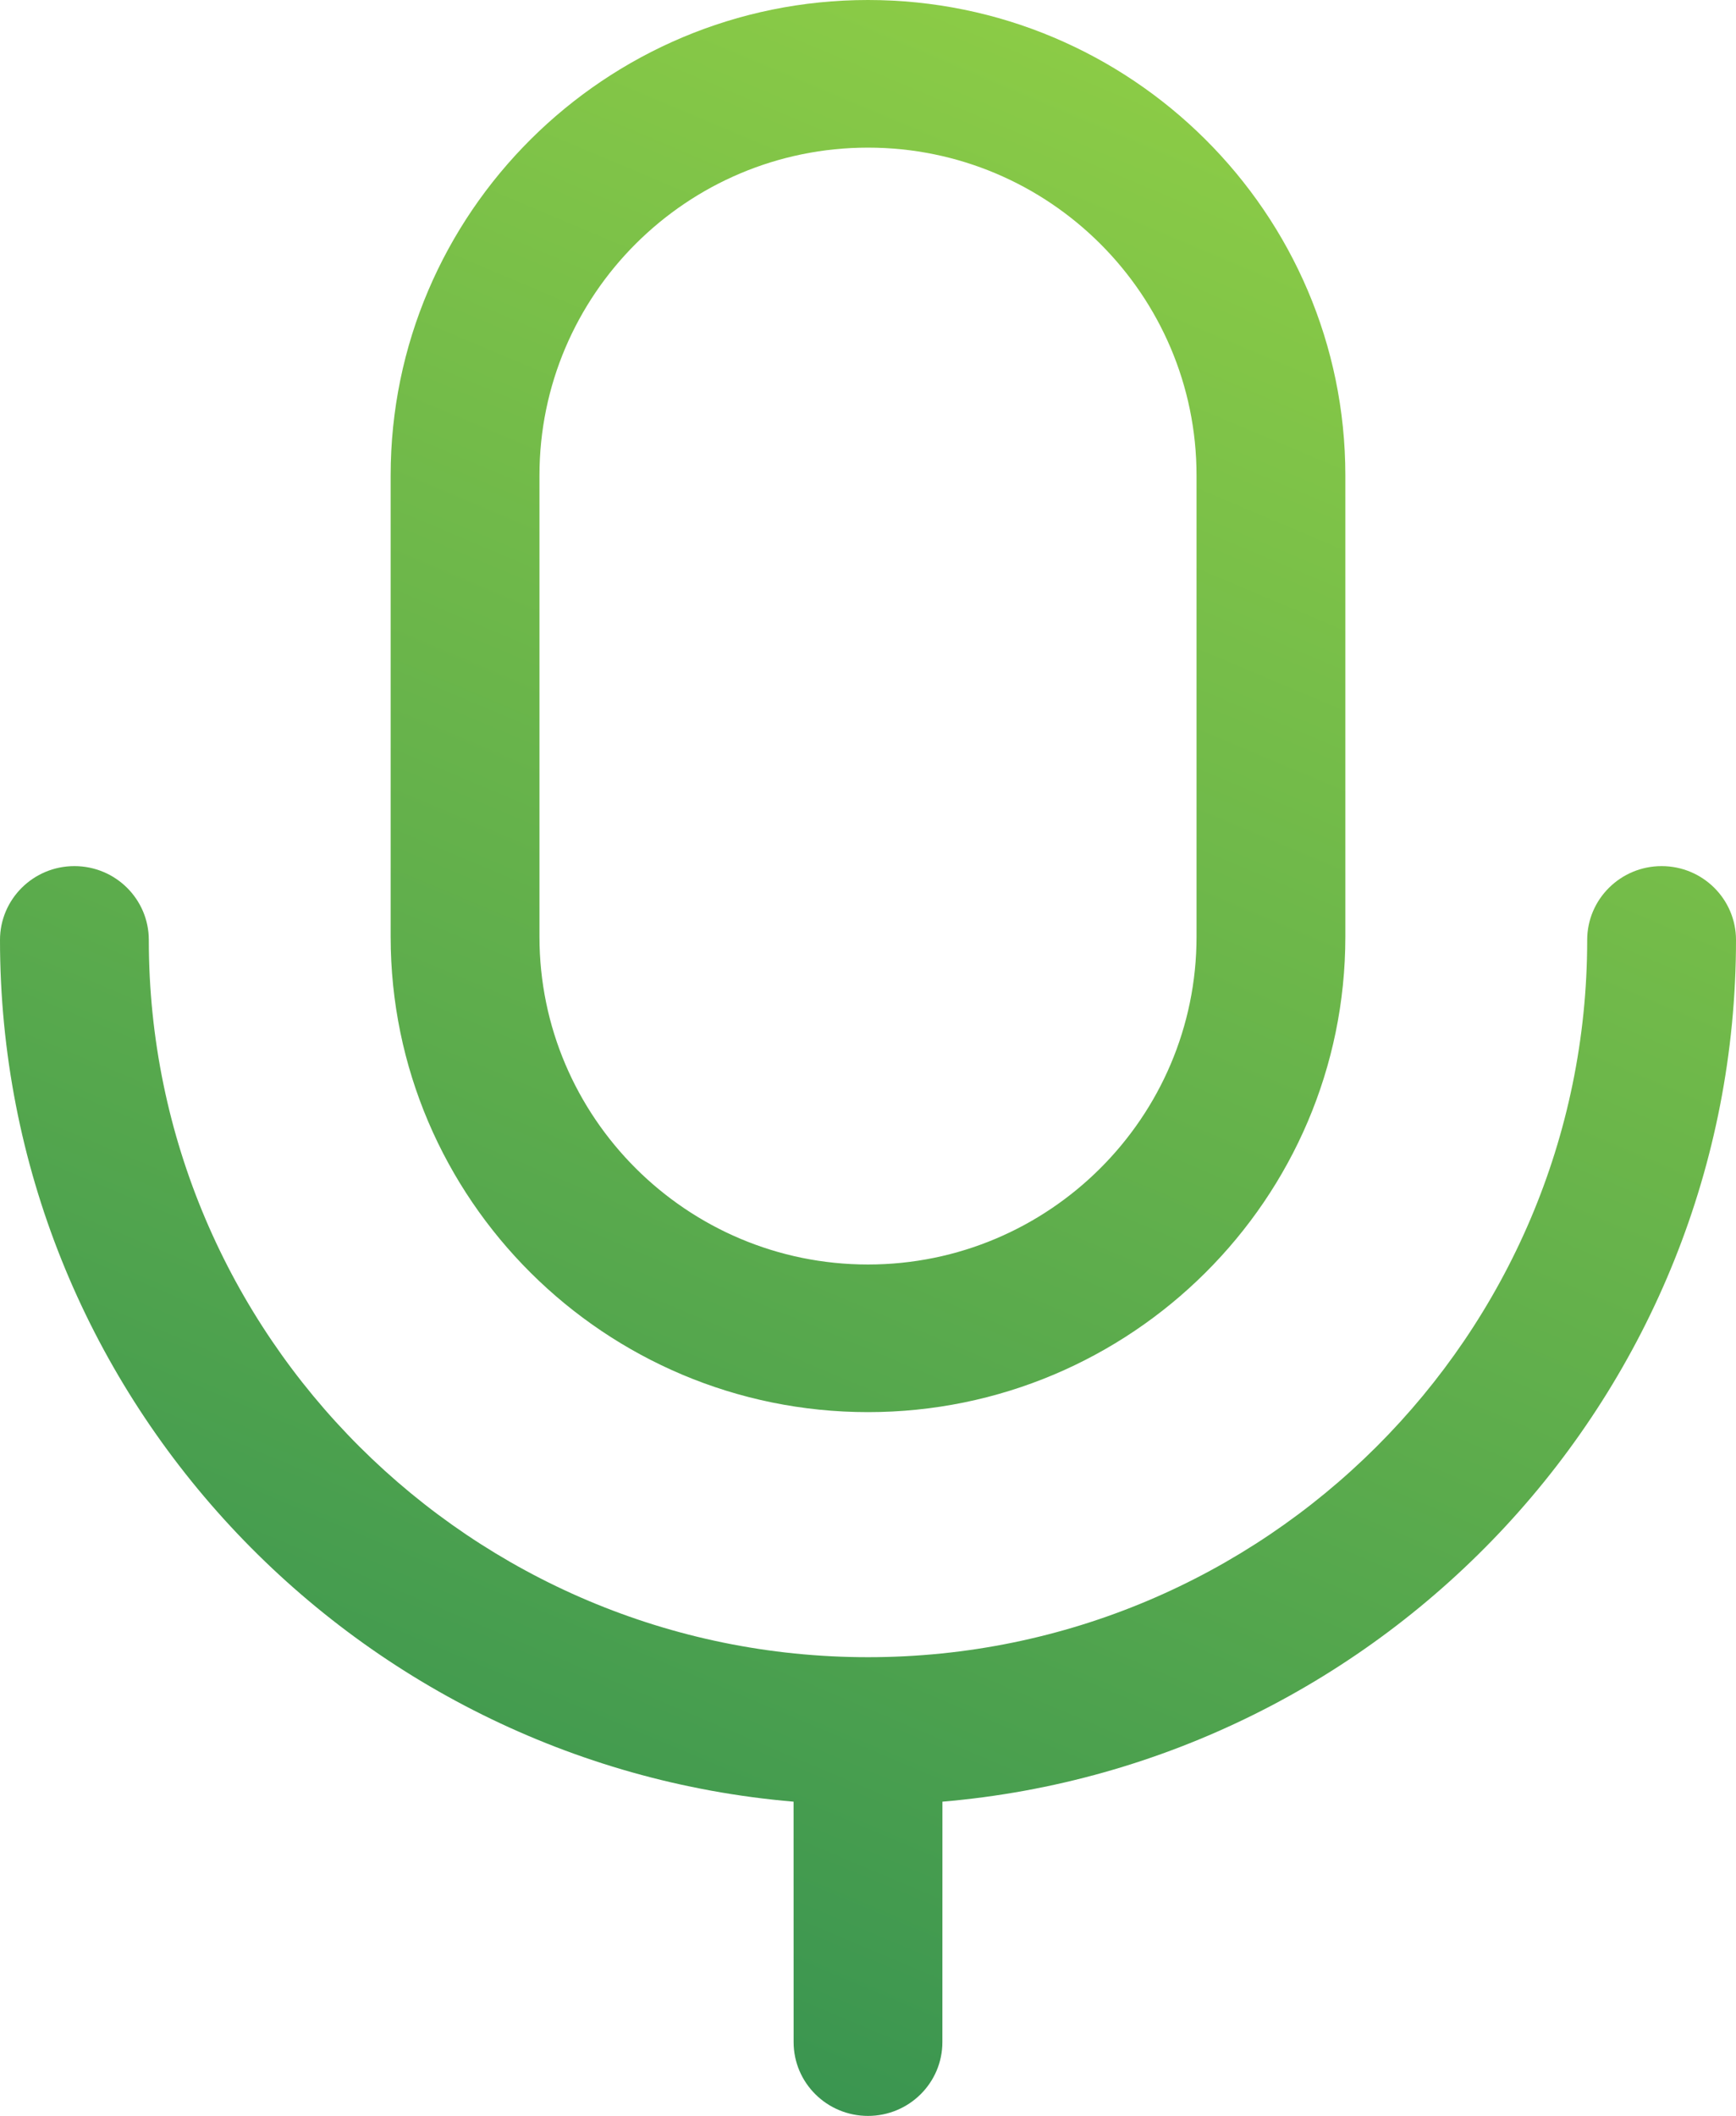
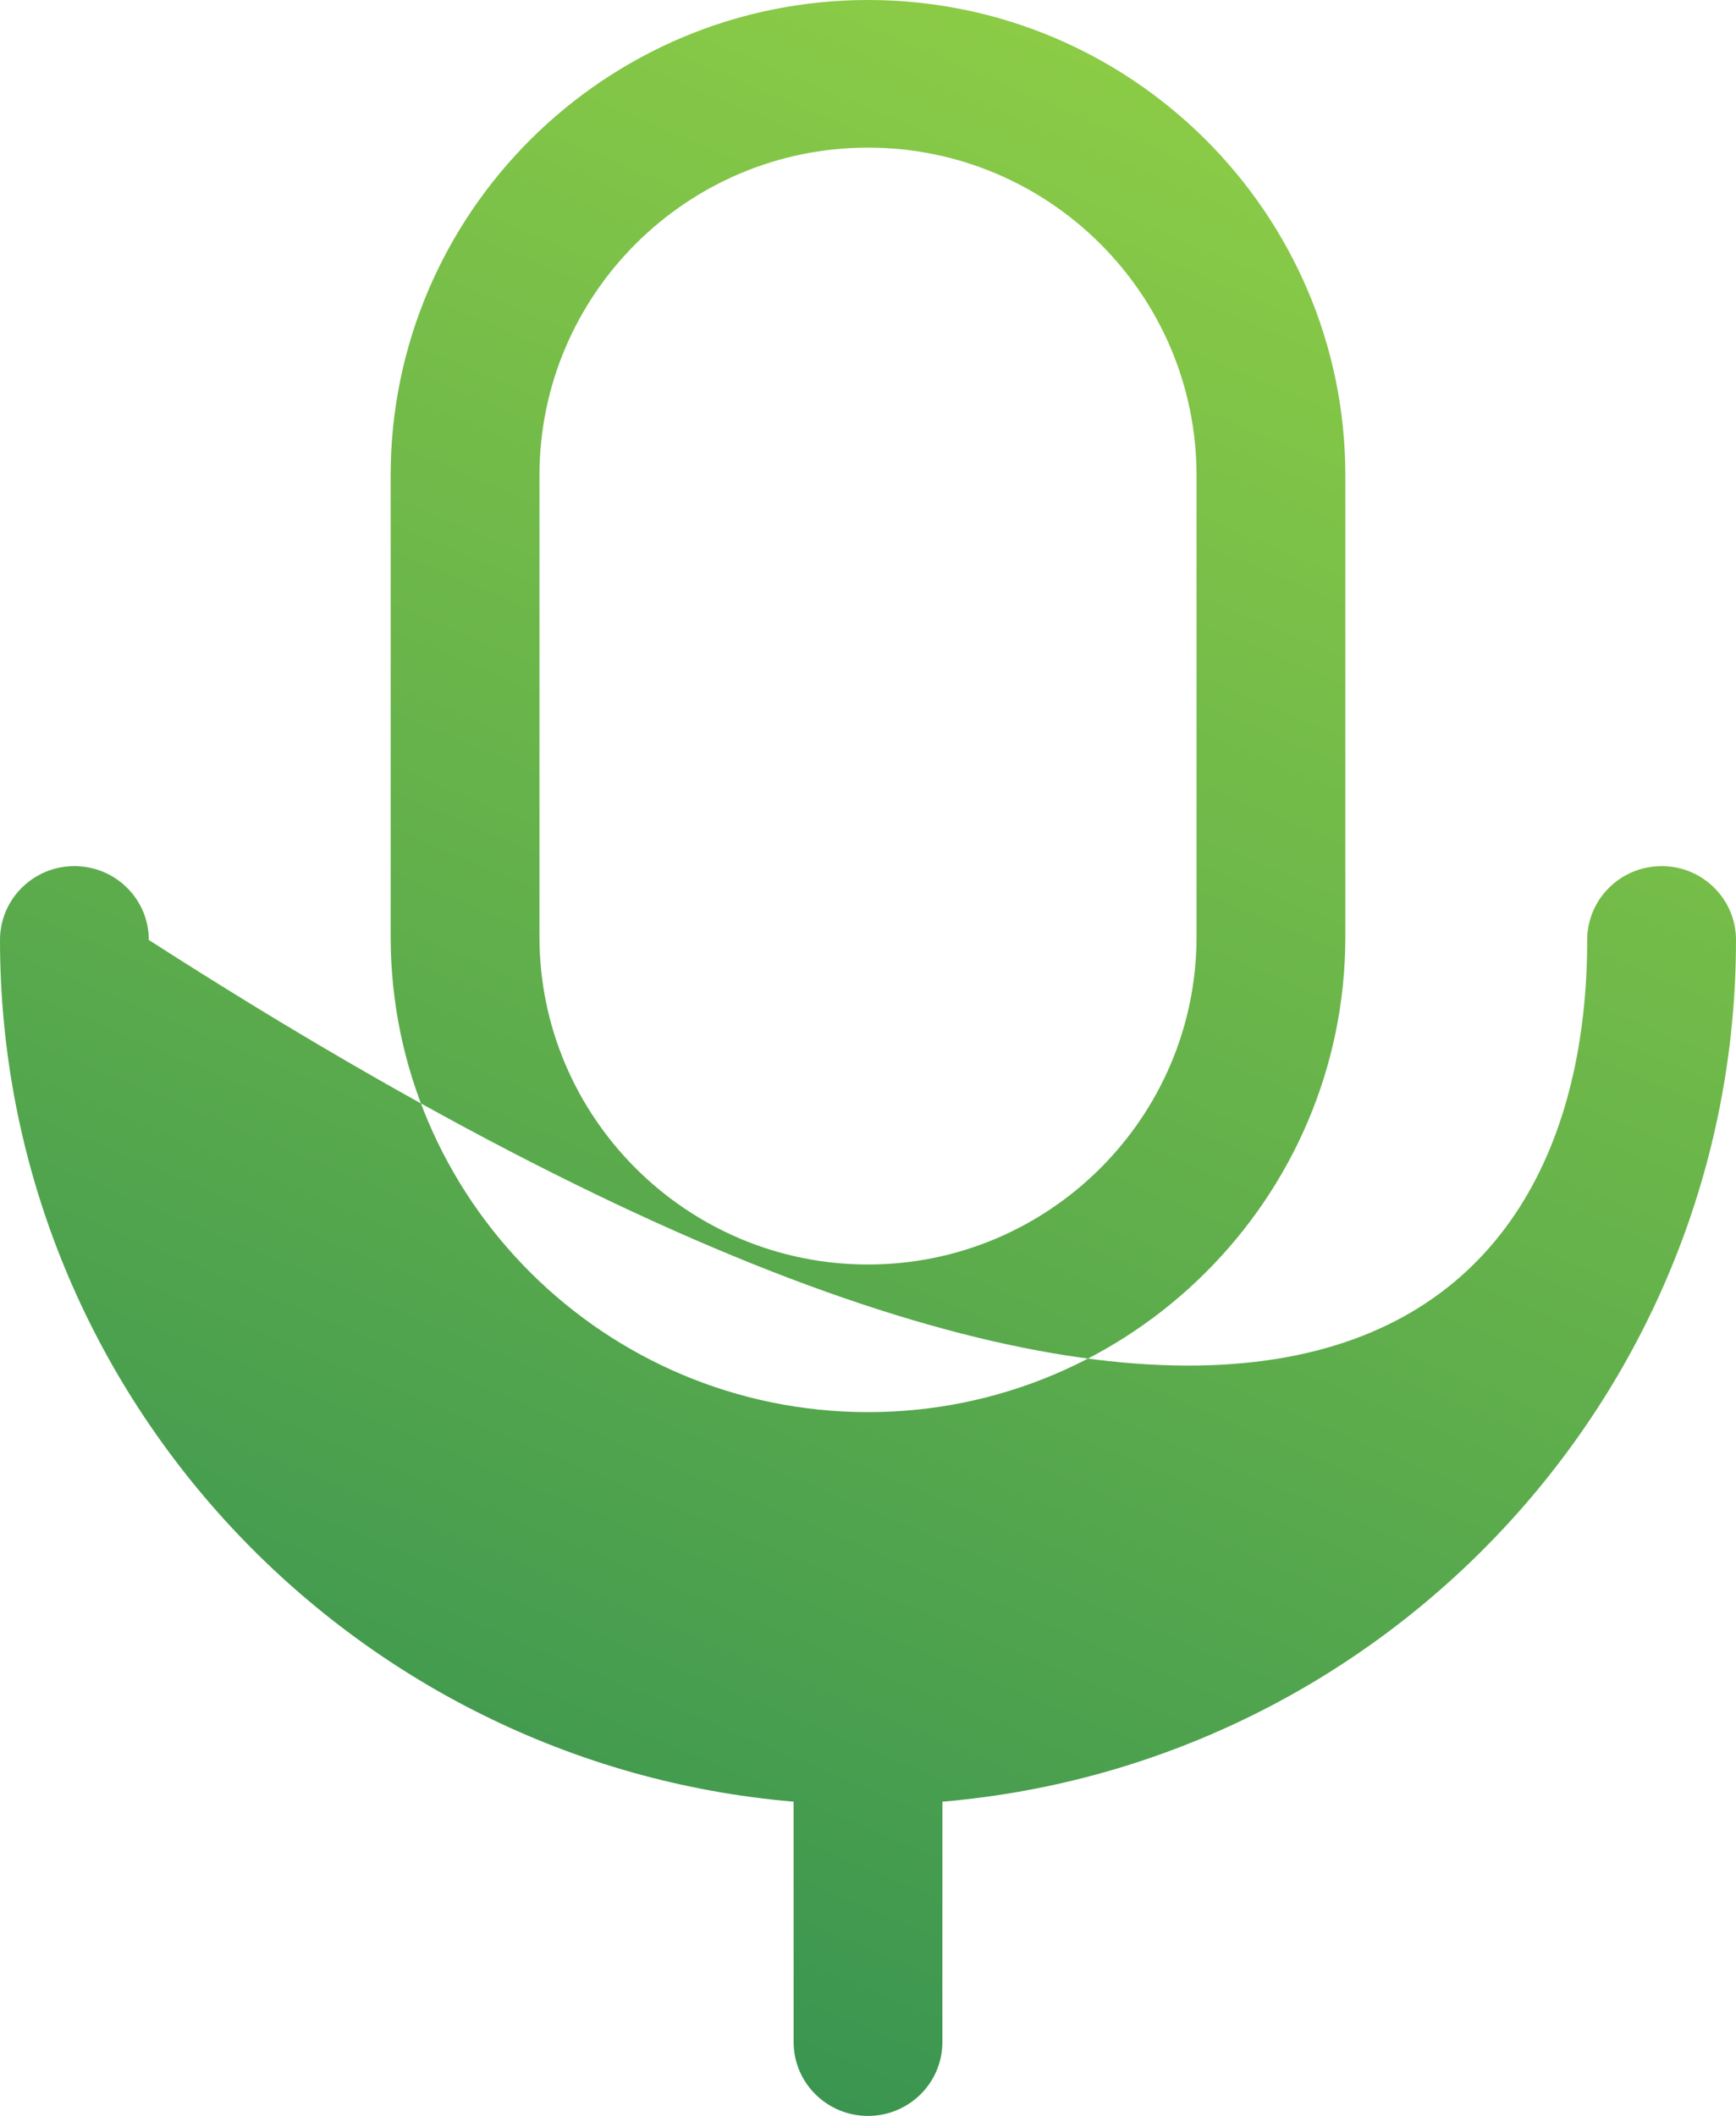
<svg xmlns="http://www.w3.org/2000/svg" width="32px" height="39px" viewBox="0 0 32 39" version="1.1">
  <title>Combined Shape</title>
  <defs>
    <linearGradient x1="83.662%" y1="-23.446%" x2="16.338%" y2="165.097%" id="linearGradient-1">
      <stop stop-color="#A4DC43" offset="0%" />
      <stop stop-color="#006E58" offset="100%" />
    </linearGradient>
  </defs>
  <g id="Page-1" stroke="none" stroke-width="1" fill="none" fill-rule="evenodd">
    <g id="Home-Page-Rollover" transform="translate(-160, -3333)" fill="url(#linearGradient-1)">
-       <path d="M190.629,3348.964 C191.387,3348.964 192,3349.574 192,3350.325 C192,3358.655 185.555,3365.512 177.372,3366.208 L177.371,3370.64 C177.371,3371.391 176.757,3372 176,3372 C175.243,3372 174.629,3371.391 174.629,3370.64 L174.628,3366.208 C166.445,3365.512 160,3358.655 160,3350.325 C160,3349.574 160.614,3348.964 161.371,3348.964 C162.13,3348.964 162.743,3349.574 162.743,3350.325 C162.743,3357.613 168.689,3363.545 176,3363.545 C183.311,3363.545 189.257,3357.613 189.257,3350.325 C189.257,3349.574 189.872,3348.964 190.629,3348.964 Z M176,3333 C180.851,3333 184.799,3336.931 184.799,3341.763 L184.799,3350.267 C184.799,3355.098 180.851,3359.028 176,3359.028 C171.149,3359.028 167.201,3355.098 167.201,3350.267 L167.201,3341.763 C167.201,3336.931 171.149,3333 176,3333 Z M176,3335.721 C172.661,3335.721 169.944,3338.431 169.944,3341.763 L169.944,3350.267 C169.944,3353.596 172.661,3356.307 176,3356.307 C179.339,3356.307 182.056,3353.596 182.056,3350.267 L182.056,3341.763 C182.056,3338.431 179.339,3335.721 176,3335.721 Z" id="Combined-Shape" />
+       <path d="M190.629,3348.964 C191.387,3348.964 192,3349.574 192,3350.325 C192,3358.655 185.555,3365.512 177.372,3366.208 L177.371,3370.64 C177.371,3371.391 176.757,3372 176,3372 C175.243,3372 174.629,3371.391 174.629,3370.64 L174.628,3366.208 C166.445,3365.512 160,3358.655 160,3350.325 C160,3349.574 160.614,3348.964 161.371,3348.964 C162.13,3348.964 162.743,3349.574 162.743,3350.325 C183.311,3363.545 189.257,3357.613 189.257,3350.325 C189.257,3349.574 189.872,3348.964 190.629,3348.964 Z M176,3333 C180.851,3333 184.799,3336.931 184.799,3341.763 L184.799,3350.267 C184.799,3355.098 180.851,3359.028 176,3359.028 C171.149,3359.028 167.201,3355.098 167.201,3350.267 L167.201,3341.763 C167.201,3336.931 171.149,3333 176,3333 Z M176,3335.721 C172.661,3335.721 169.944,3338.431 169.944,3341.763 L169.944,3350.267 C169.944,3353.596 172.661,3356.307 176,3356.307 C179.339,3356.307 182.056,3353.596 182.056,3350.267 L182.056,3341.763 C182.056,3338.431 179.339,3335.721 176,3335.721 Z" id="Combined-Shape" />
    </g>
  </g>
</svg>